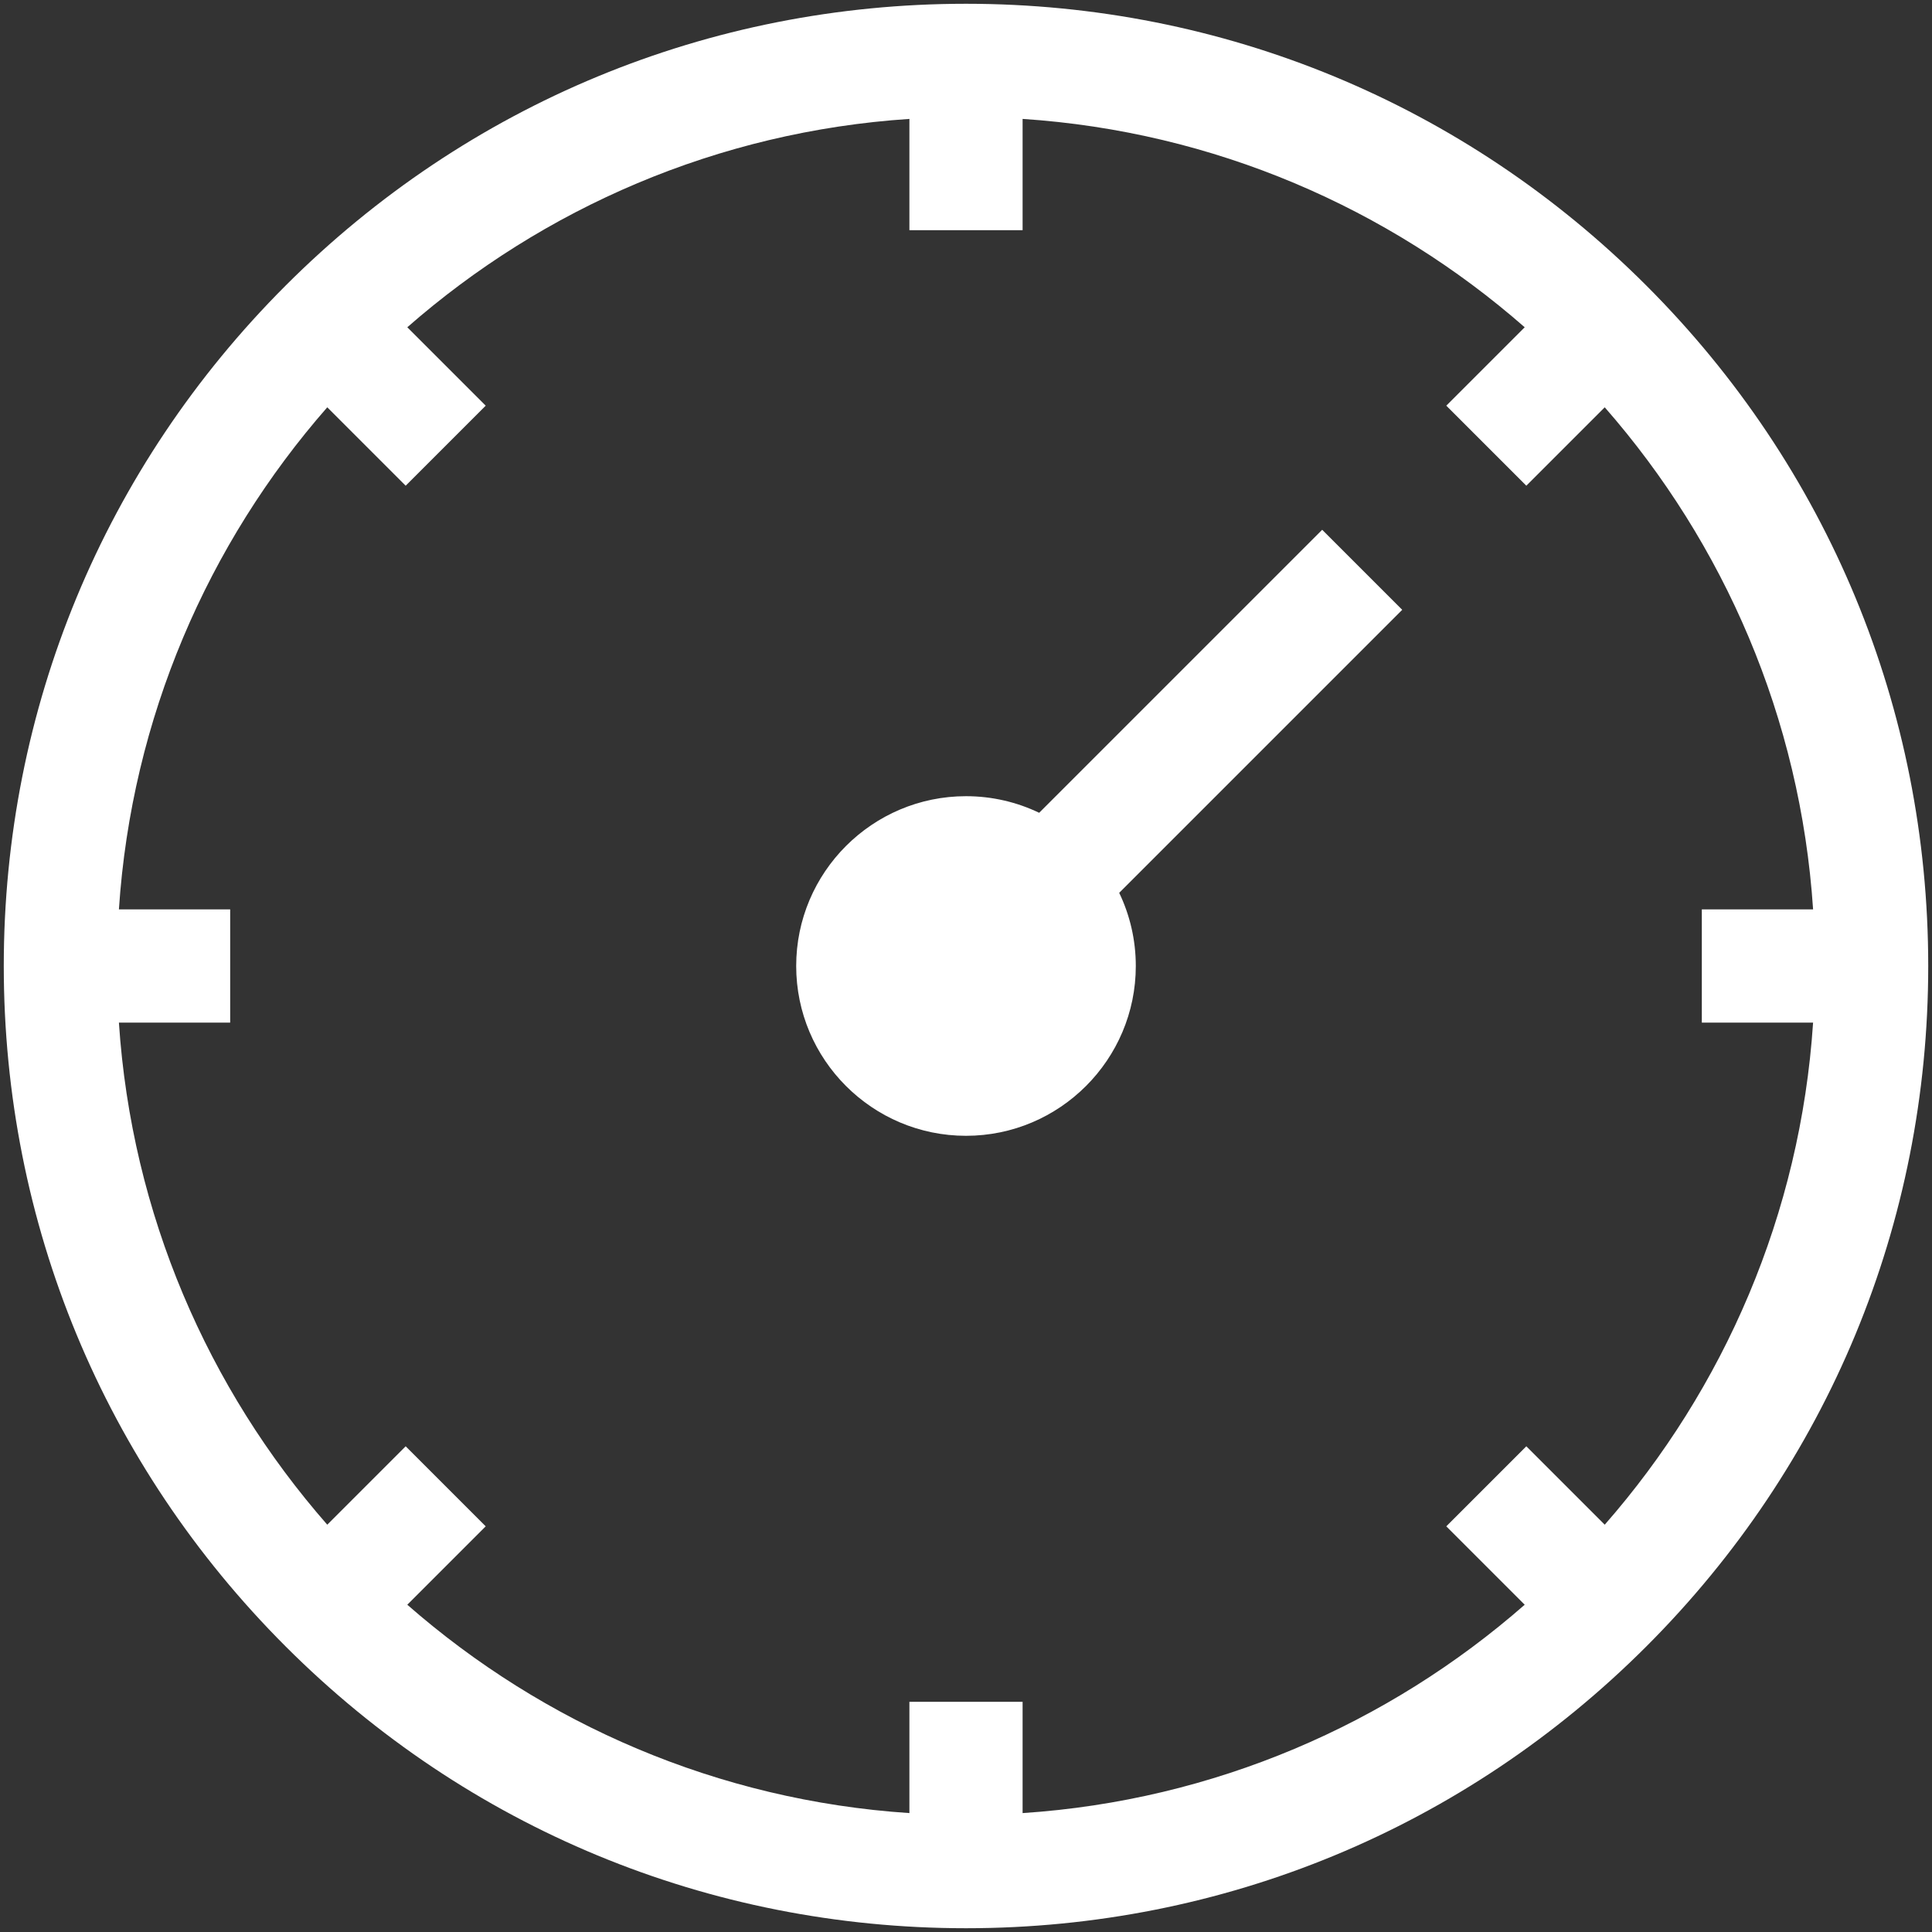
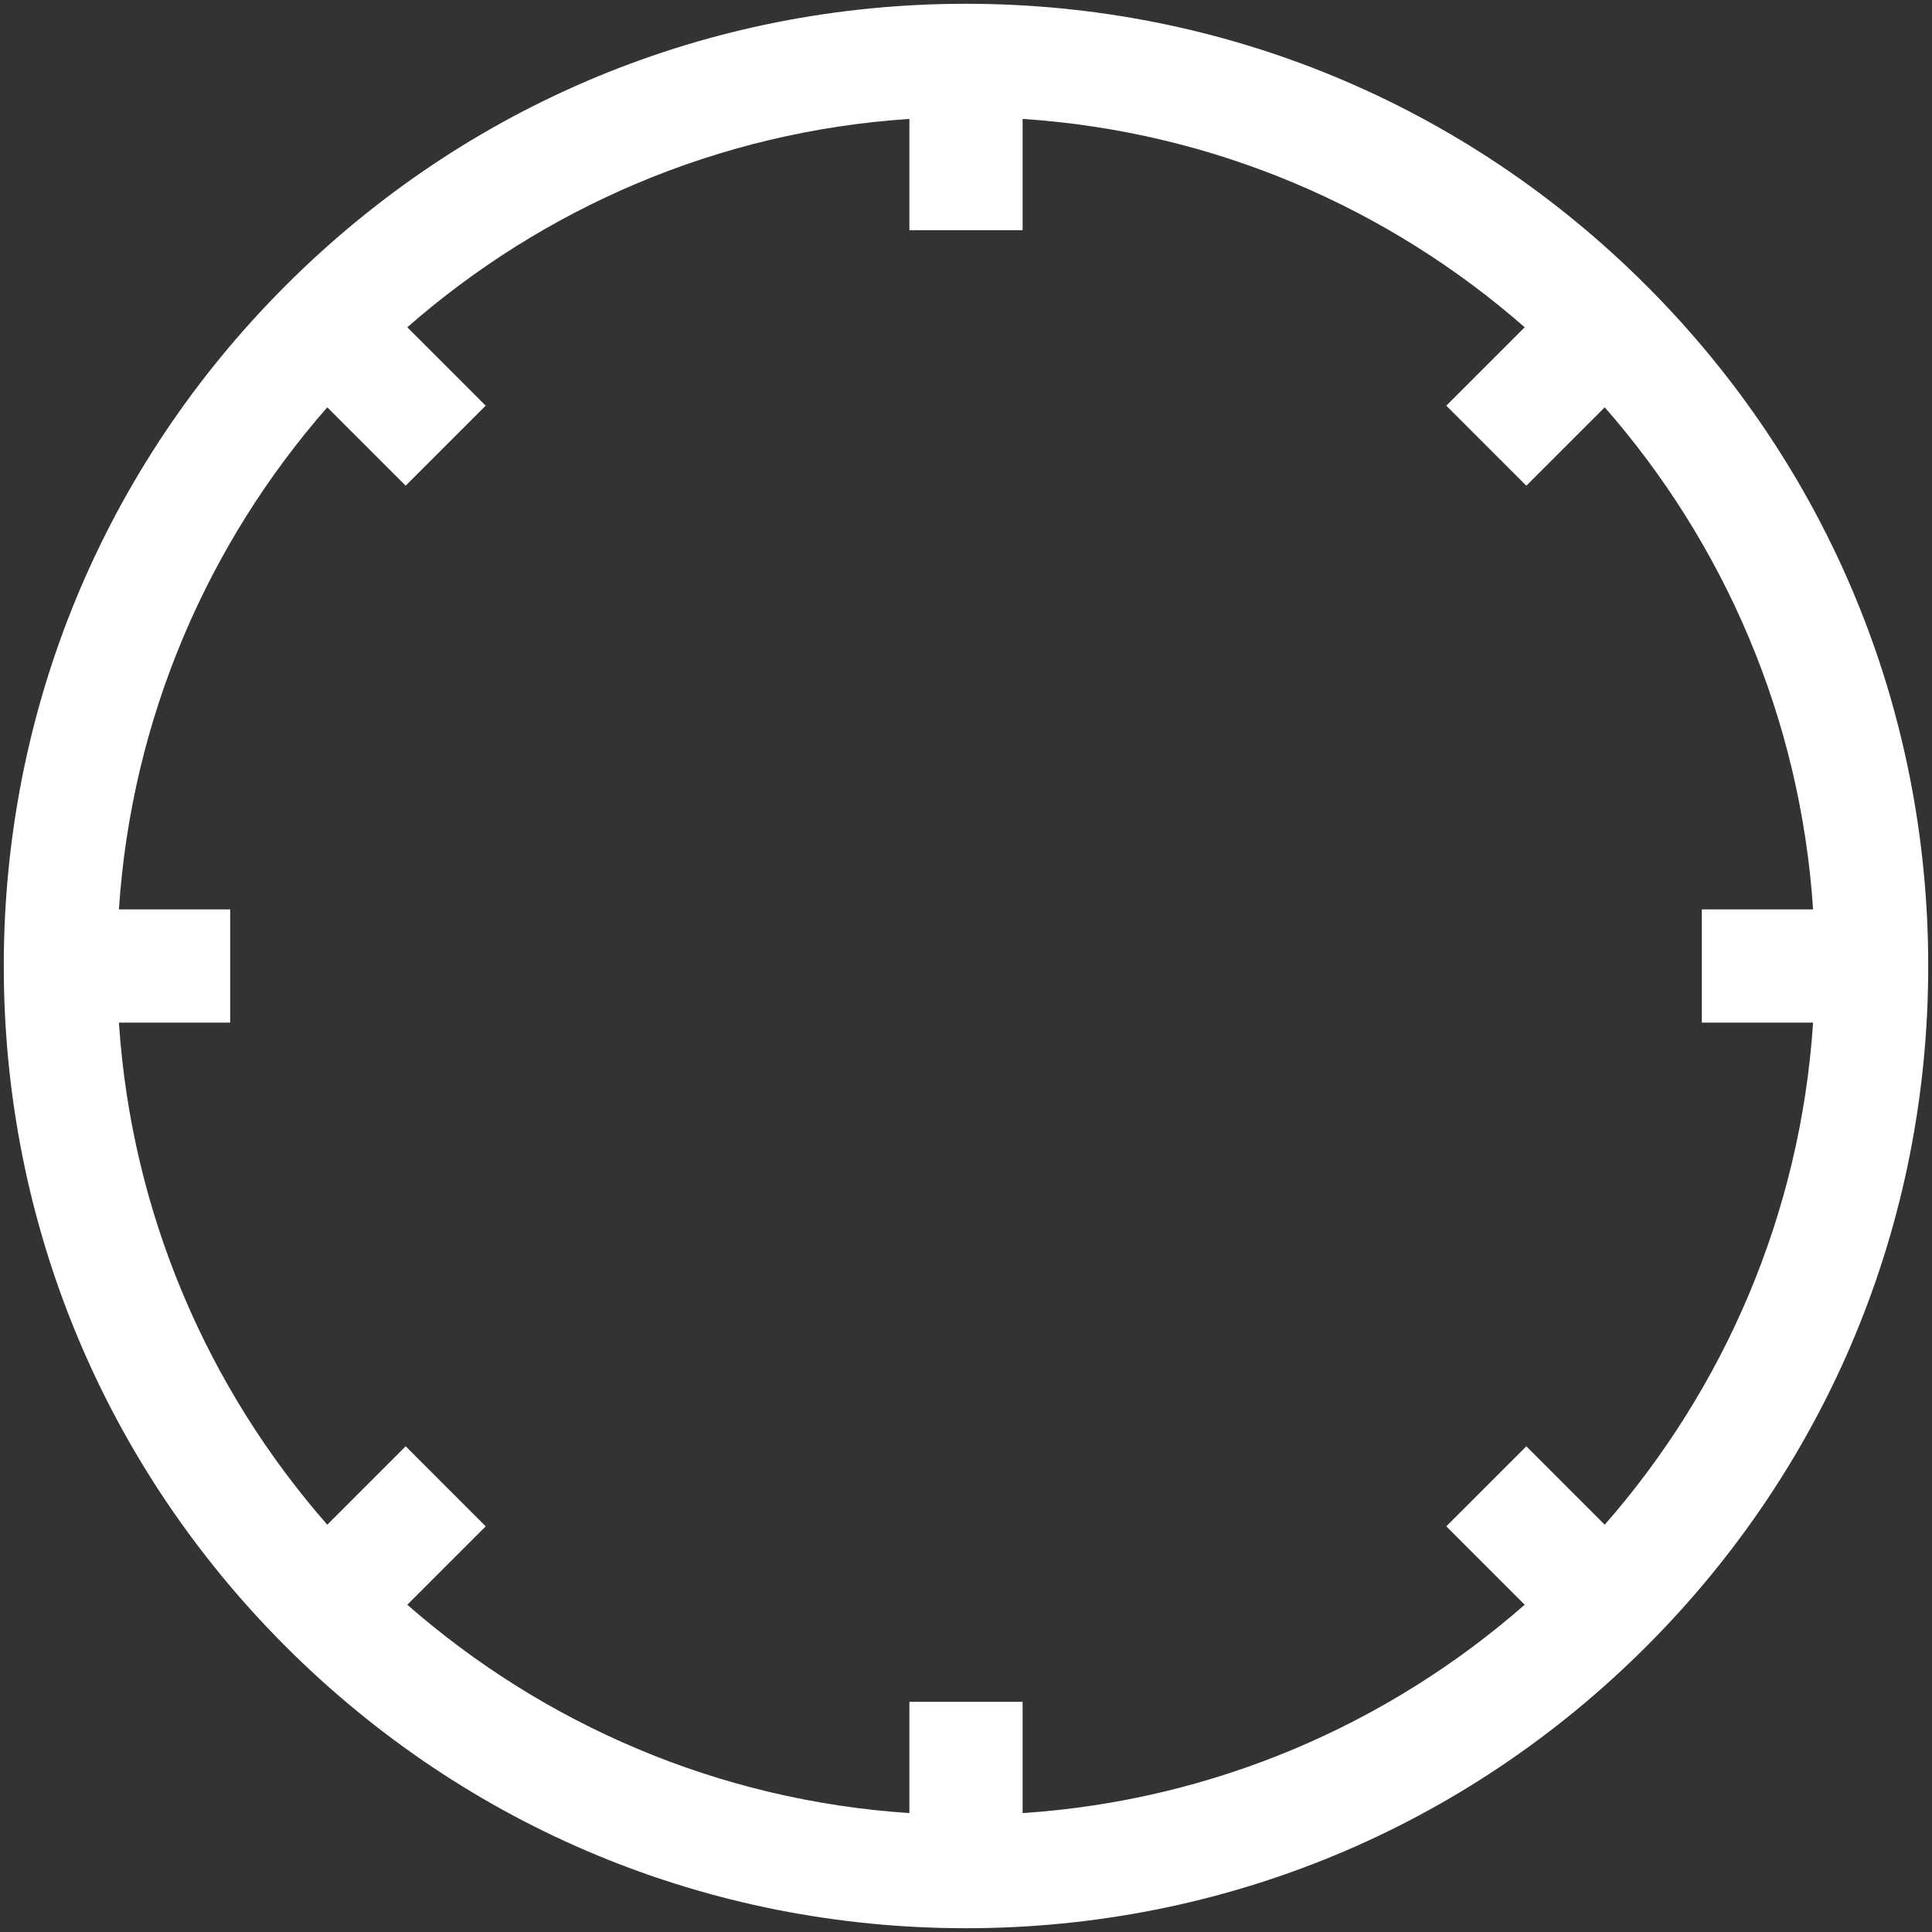
<svg xmlns="http://www.w3.org/2000/svg" fill="white" width="512" viewBox="0 0 512 512" height="512">
  <rect x="0" y="0" width="512" height="512" fill="#333333" stroke="none" />
  <g id="_x32_4_x2C__Speed_test_x2C__Technology_x2C__5G_x2C__internet_x2C__wireless">
    <g>
      <path d="m436.312 75.688c-48.164-48.164-112.199-74.688-180.312-74.688s-132.148 26.524-180.312 74.688c-48.164 48.163-74.688 112.199-74.688 180.312 0 68.112 26.524 132.148 74.688 180.312s112.2 74.688 180.312 74.688 132.148-26.524 180.312-74.688 74.688-112.2 74.688-180.312c0-68.113-26.524-132.149-74.688-180.312zm44.176 195.312c-3.359 50.769-23.624 96.987-55.216 133.06l-20.78-20.78-21.213 21.213 20.78 20.78c-36.073 31.591-82.29 51.857-133.06 55.216v-29.489h-30v29.488c-50.77-3.359-96.987-23.624-133.06-55.216l20.78-20.78-21.213-21.213-20.78 20.78c-31.59-36.072-51.855-82.29-55.214-133.059h29.488v-30h-29.488c3.359-50.769 23.624-96.987 55.216-133.059l20.78 20.78 21.213-21.213-20.78-20.78c36.072-31.592 82.289-51.857 133.059-55.216v29.488h30v-29.488c50.77 3.359 96.987 23.624 133.06 55.216l-20.78 20.78 21.213 21.213 20.78-20.78c31.591 36.073 51.857 82.29 55.216 133.059h-29.489v30z" />
-       <path d="m350.394 140.394-75.004 75.004c-5.876-2.817-12.451-4.398-19.39-4.398-24.813 0-45 20.187-45 45s20.187 45 45 45 45-20.187 45-45c0-6.939-1.581-13.514-4.398-19.389l75.004-75.004z" />
    </g>
  </g>
</svg>